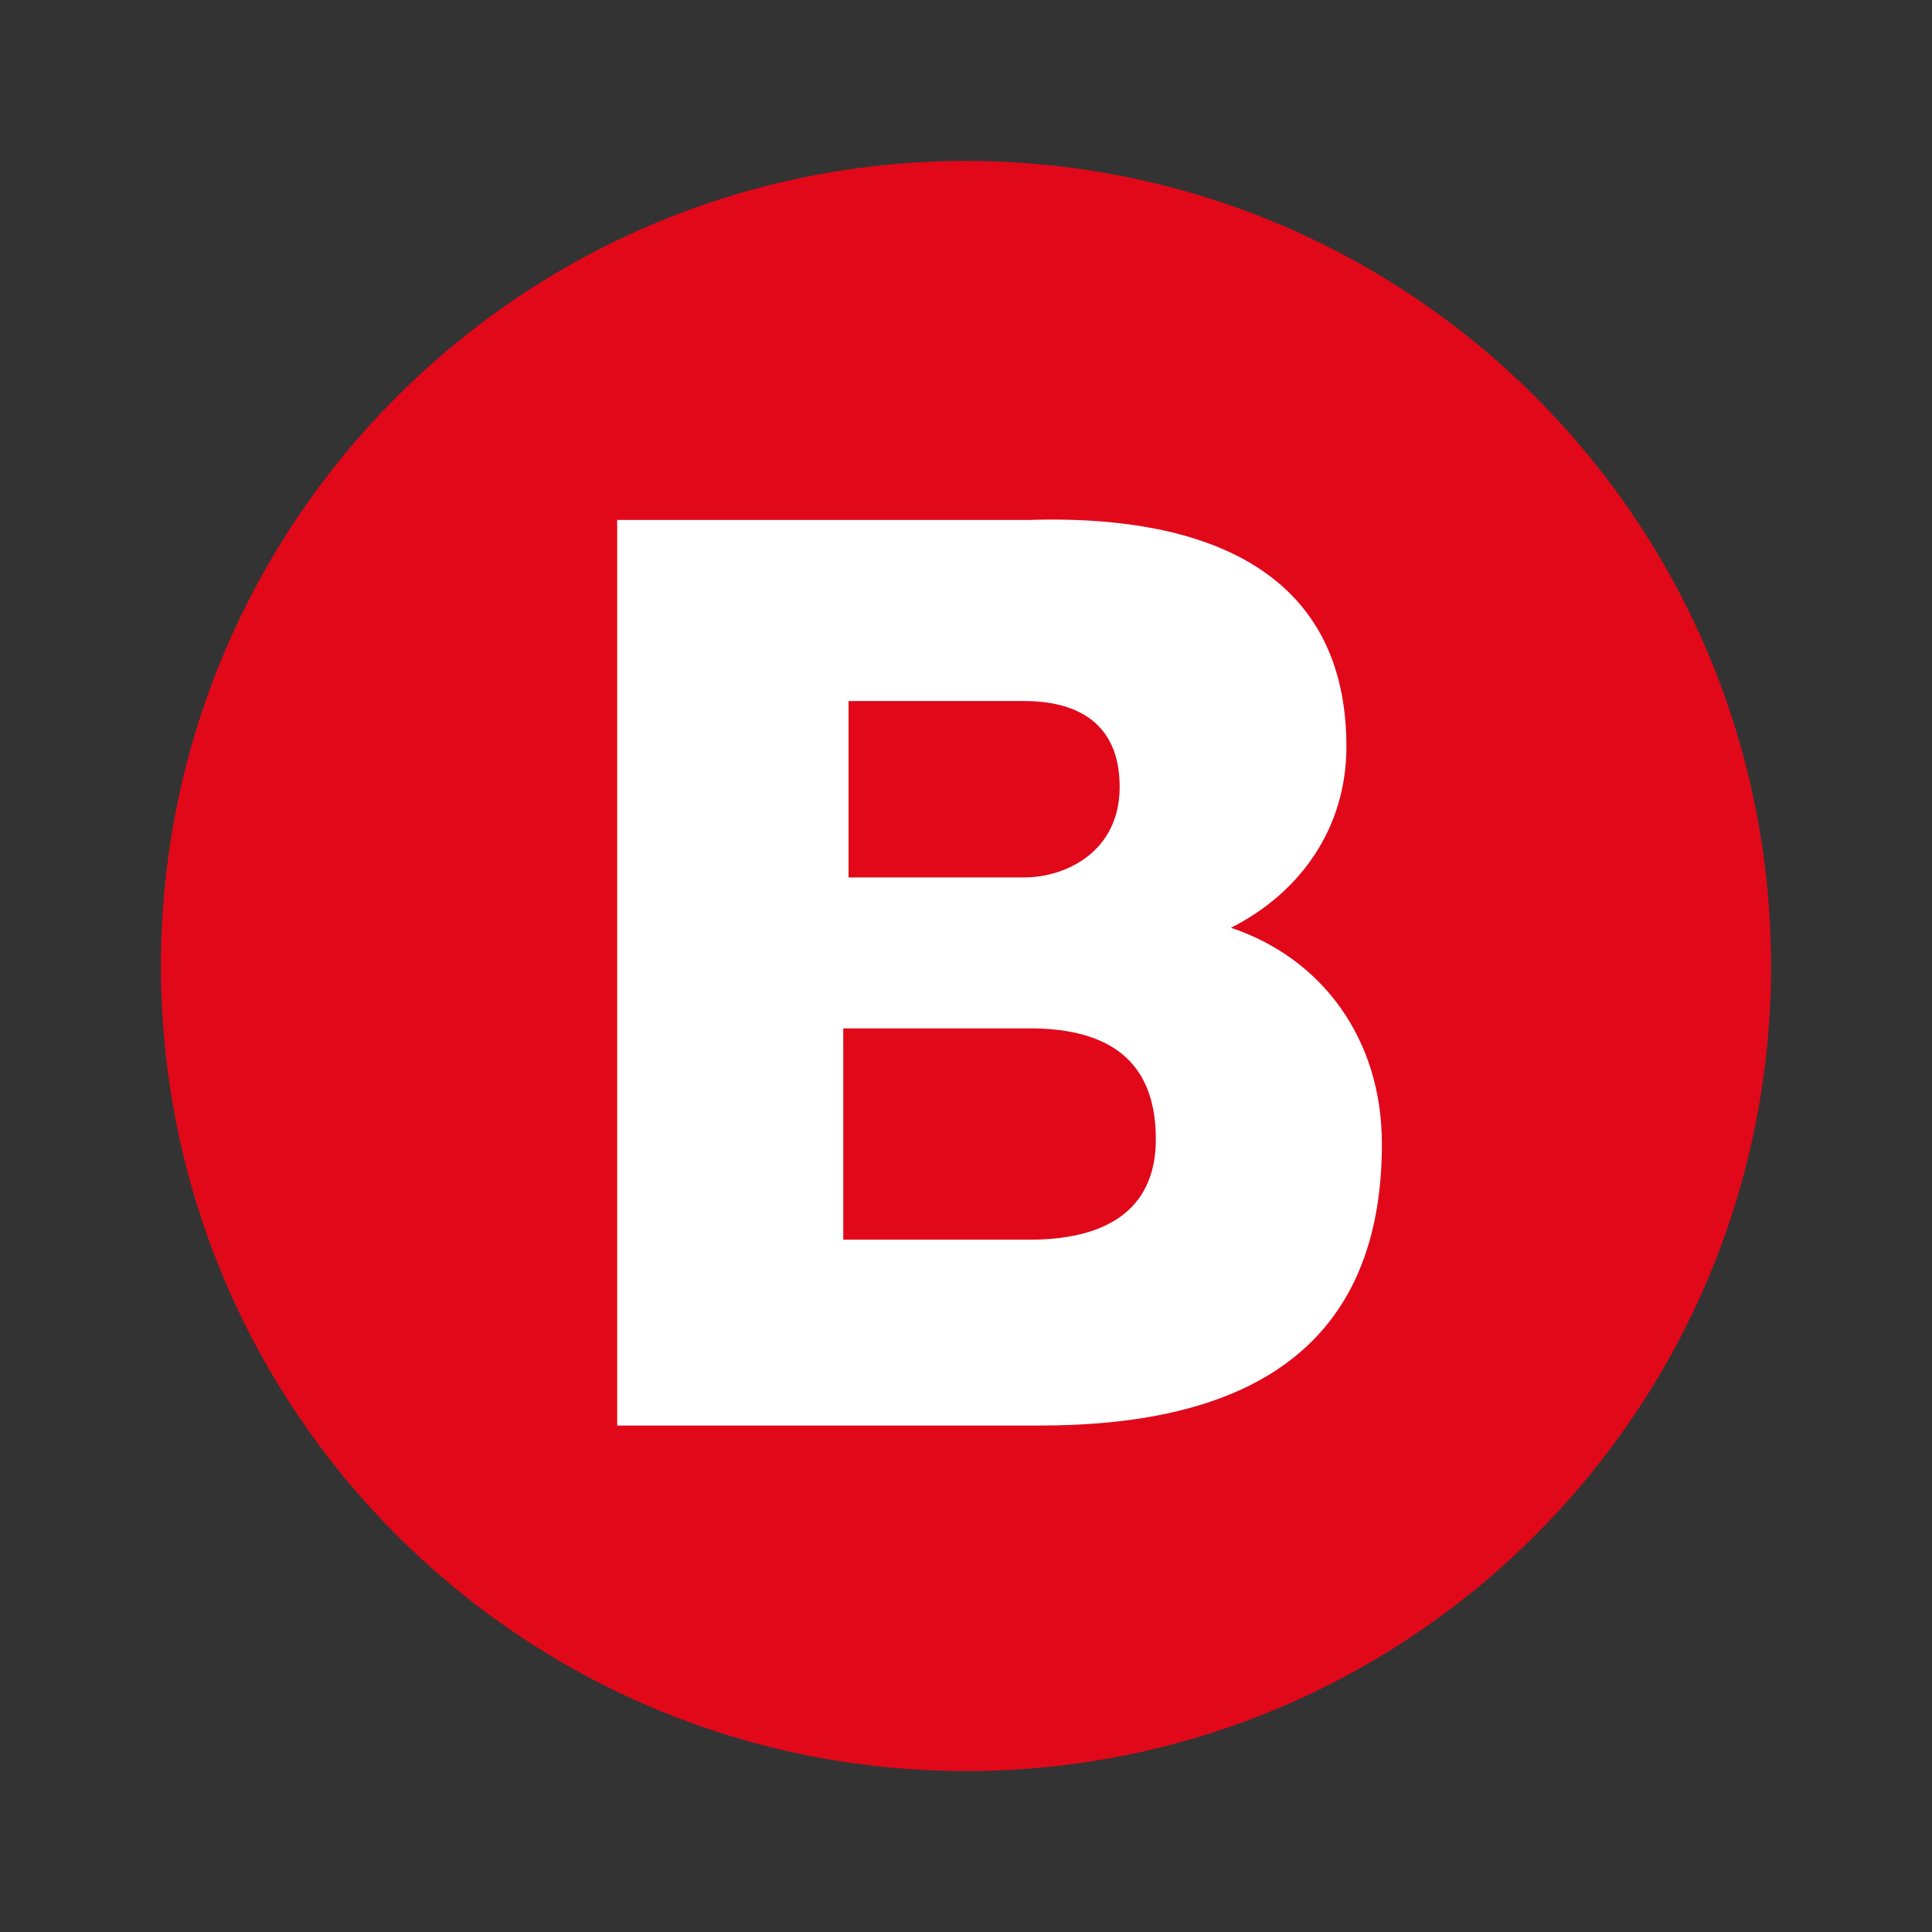
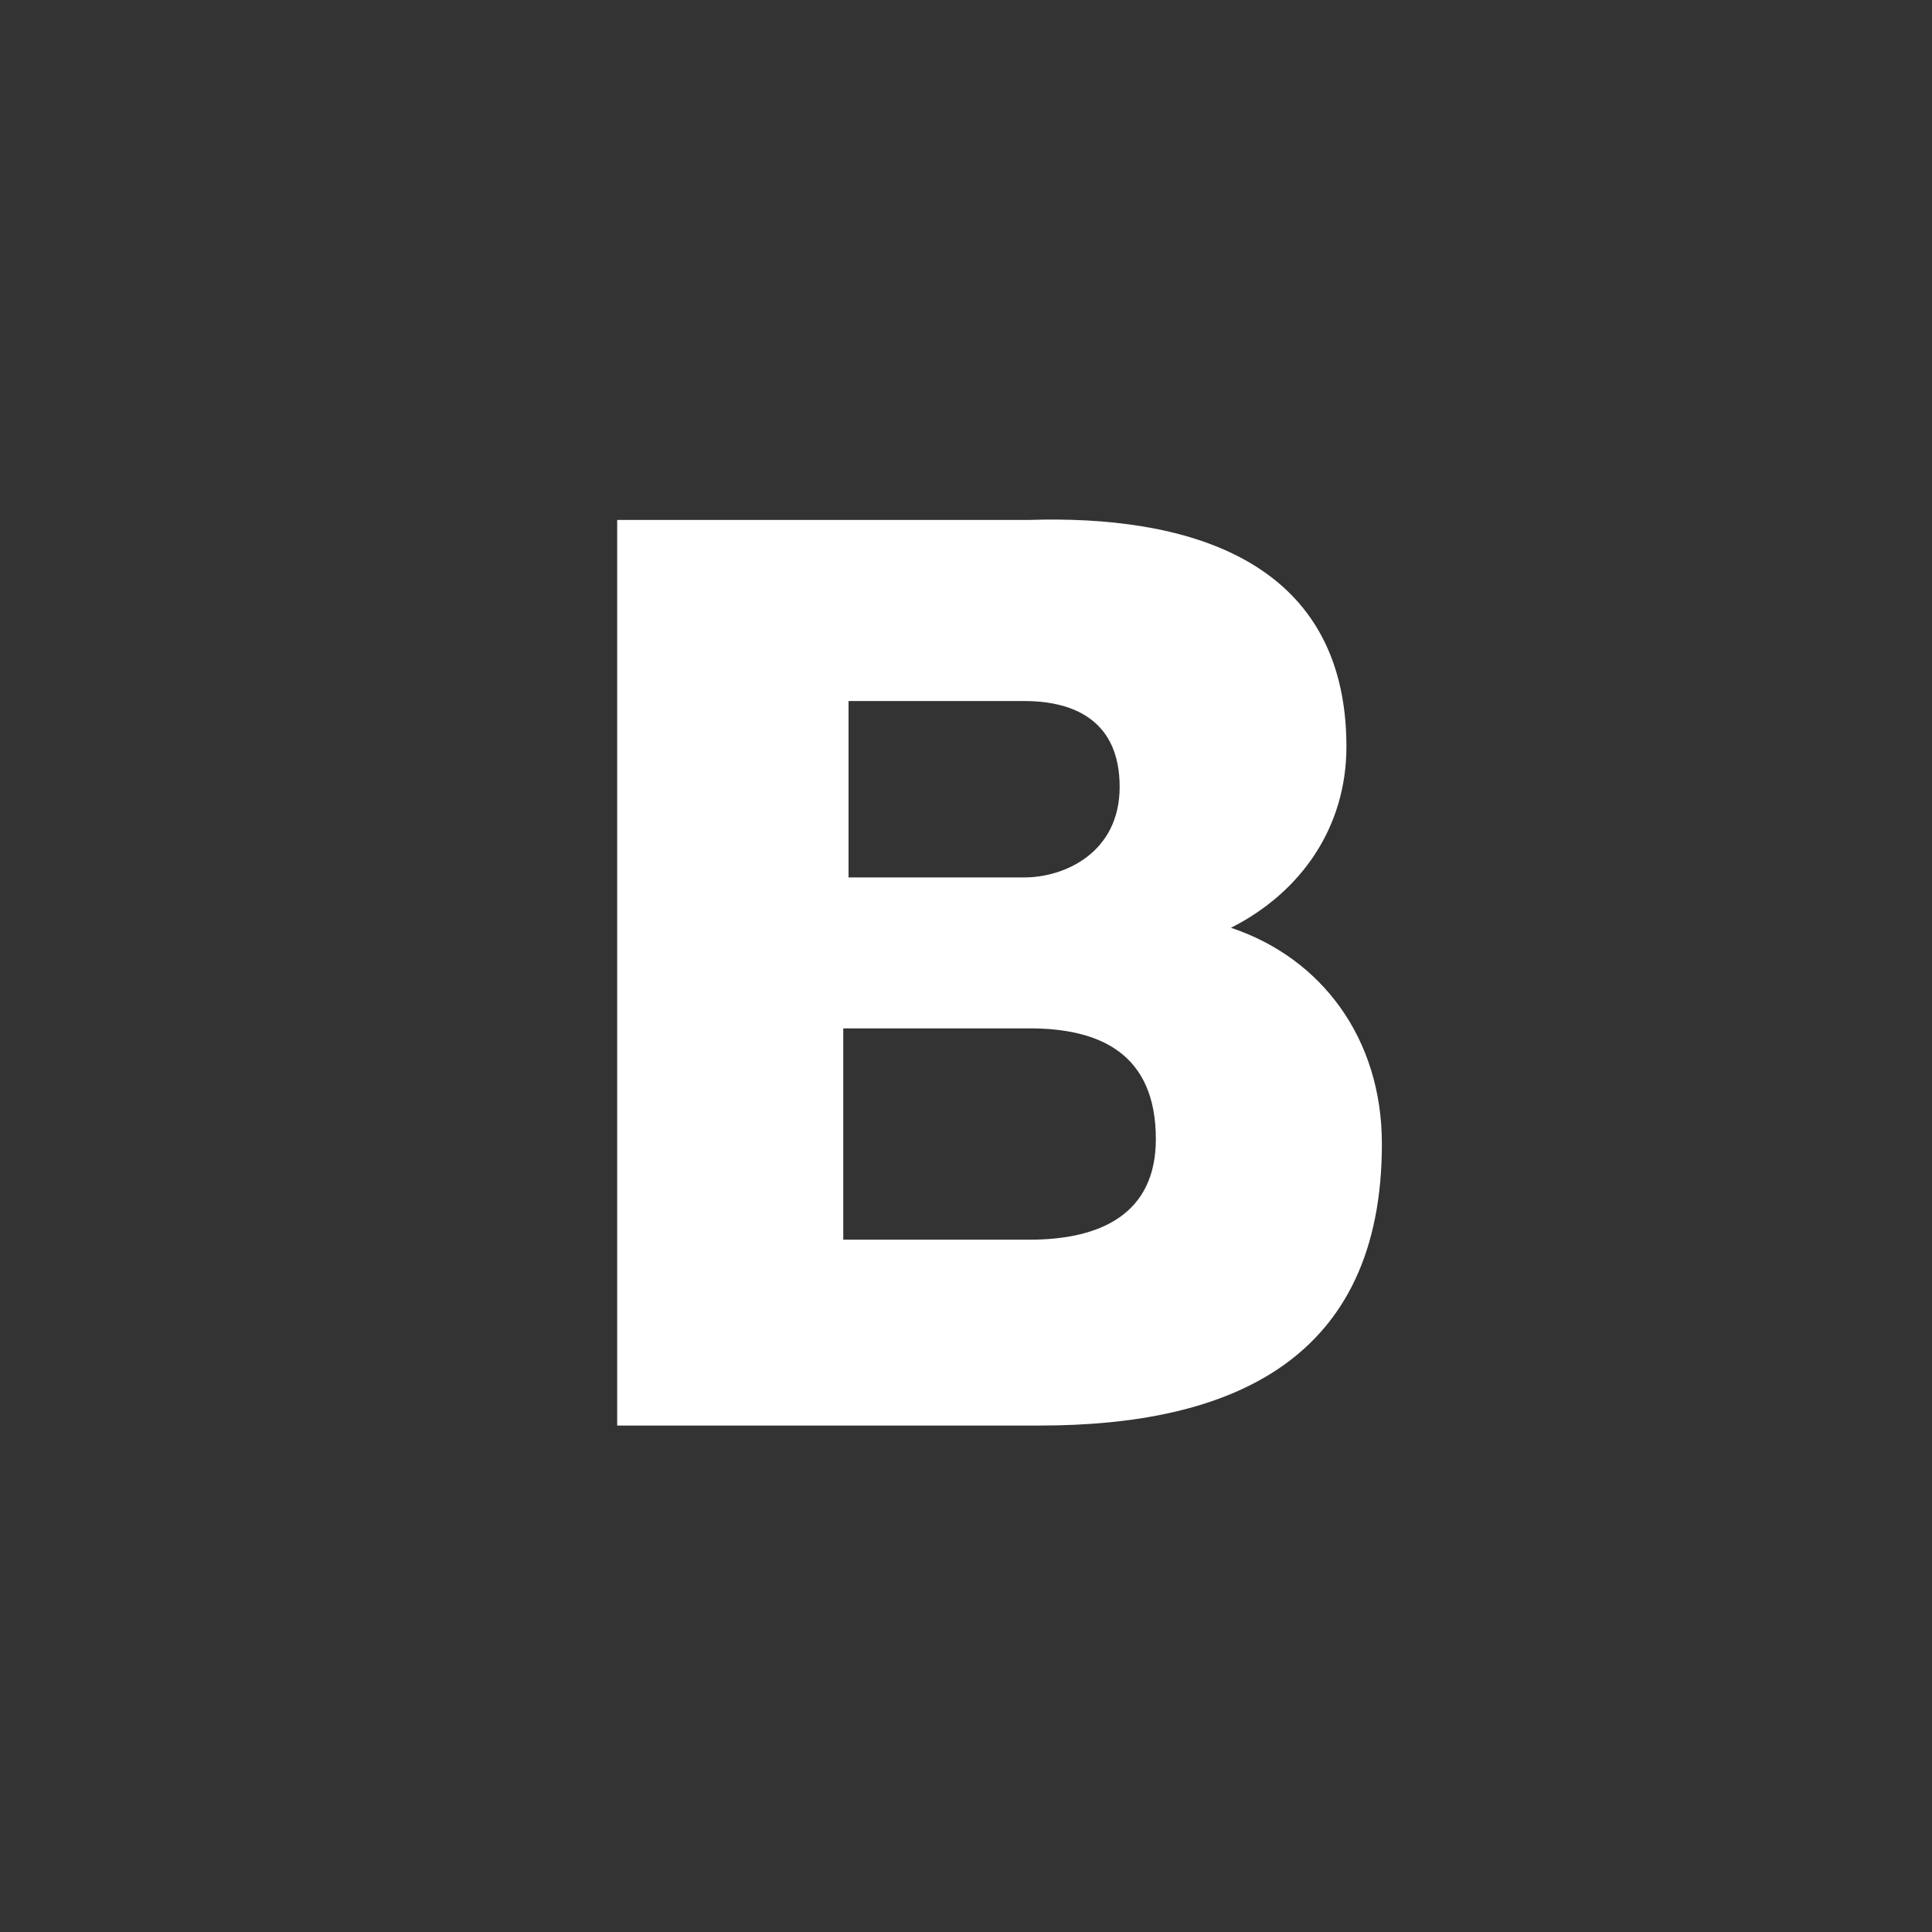
<svg xmlns="http://www.w3.org/2000/svg" width="64px" height="64px" viewBox="0 0 64 64" version="1.1">
  <rect x="0" y="0" width="64" height="64" fill="#333333" stroke="none" />
  <g id="surface1">
-     <path style=" stroke:none;fill-rule:nonzero;fill:rgb(88.235%,3.137%,10.196%);fill-opacity:1;" d="M 32 58.668 C 46.727 58.668 58.668 46.727 58.668 32 C 58.668 17.273 46.727 5.332 32 5.332 C 17.273 5.332 5.332 17.273 5.332 32 C 5.332 46.727 17.273 58.668 32 58.668 Z M 32 58.668 " />
    <path style=" stroke:none;fill-rule:nonzero;fill:rgb(100%,100%,100%);fill-opacity:1;" d="M 40.777 30.734 C 43.109 29.555 44.602 27.398 44.602 24.734 C 44.602 18.398 39.109 17.066 34.109 17.223 L 20.445 17.223 L 20.445 47.223 L 34.445 47.223 C 40.777 47.223 45.777 45.066 45.777 37.891 C 45.777 34.398 43.777 31.734 40.777 30.734 Z M 28.109 23.223 L 33.934 23.223 C 35.602 23.223 37.09 23.891 37.09 26.066 C 37.09 28.246 35.266 29.066 33.934 29.066 L 28.109 29.066 Z M 34.109 41.066 L 27.934 41.066 L 27.934 34.066 L 34.109 34.066 C 36.445 34.066 38.289 34.91 38.289 37.734 C 38.289 40.223 36.445 41.066 34.109 41.066 Z M 34.109 41.066 " />
  </g>
</svg>